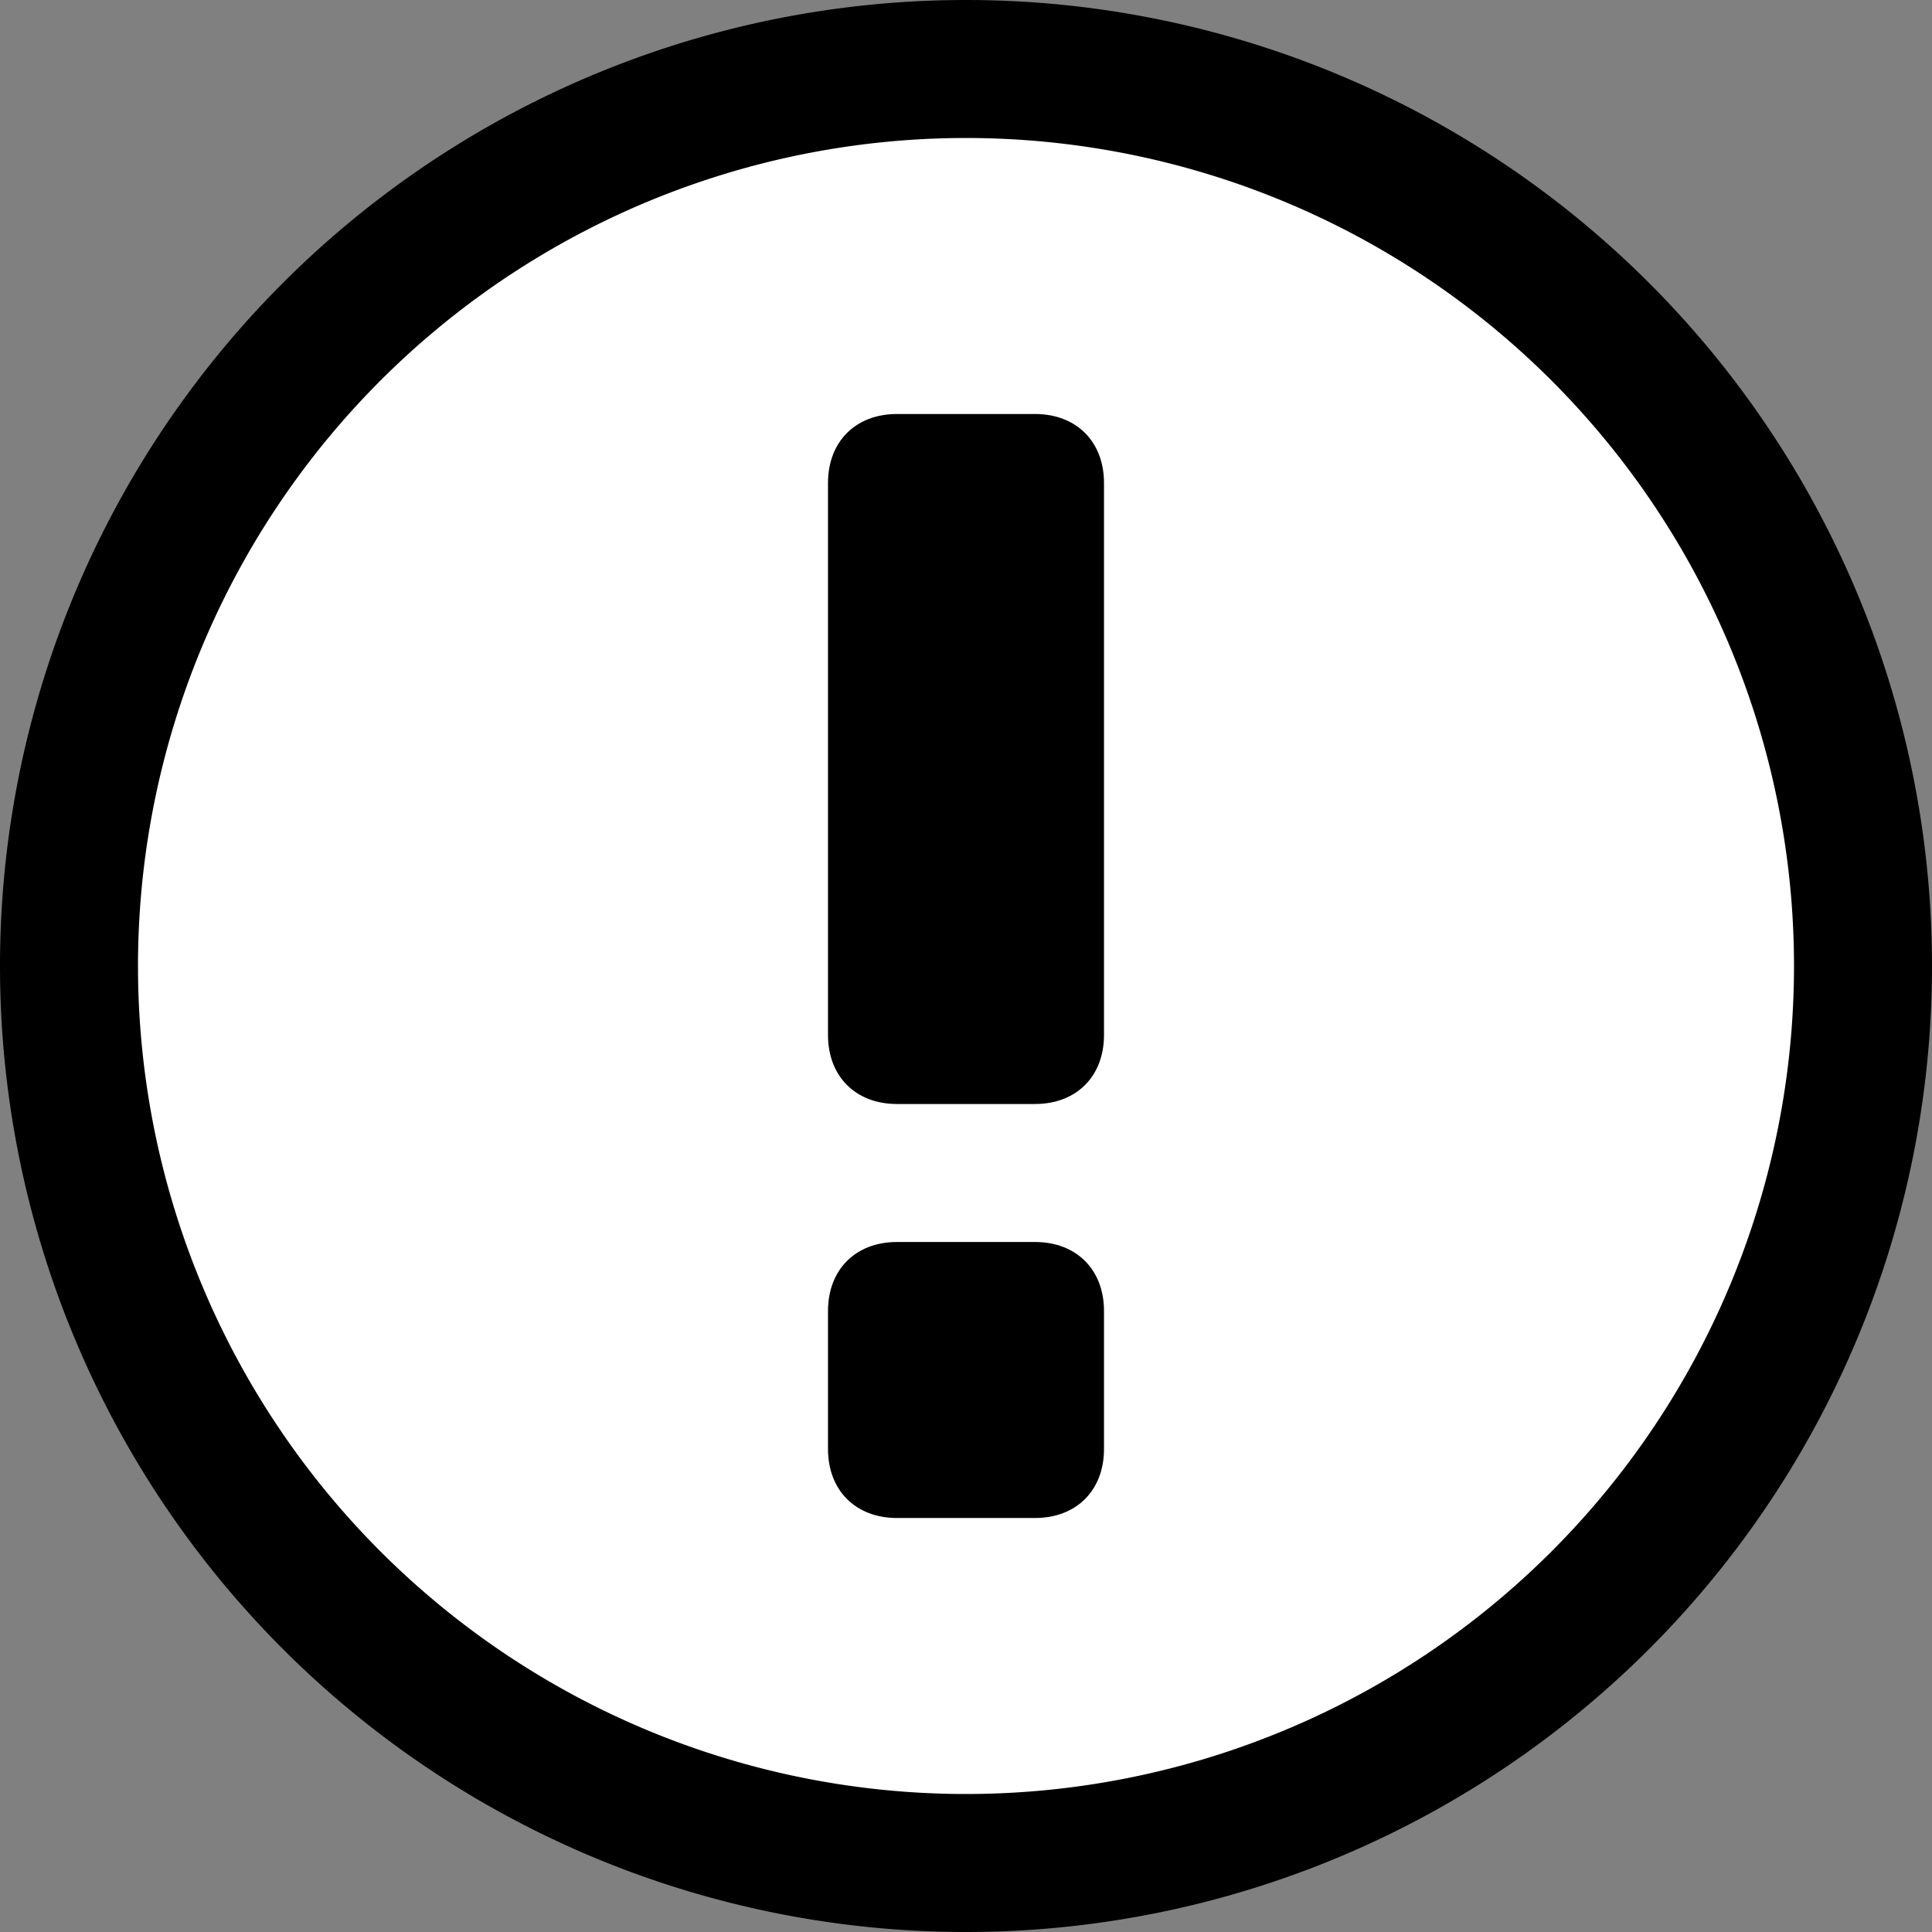
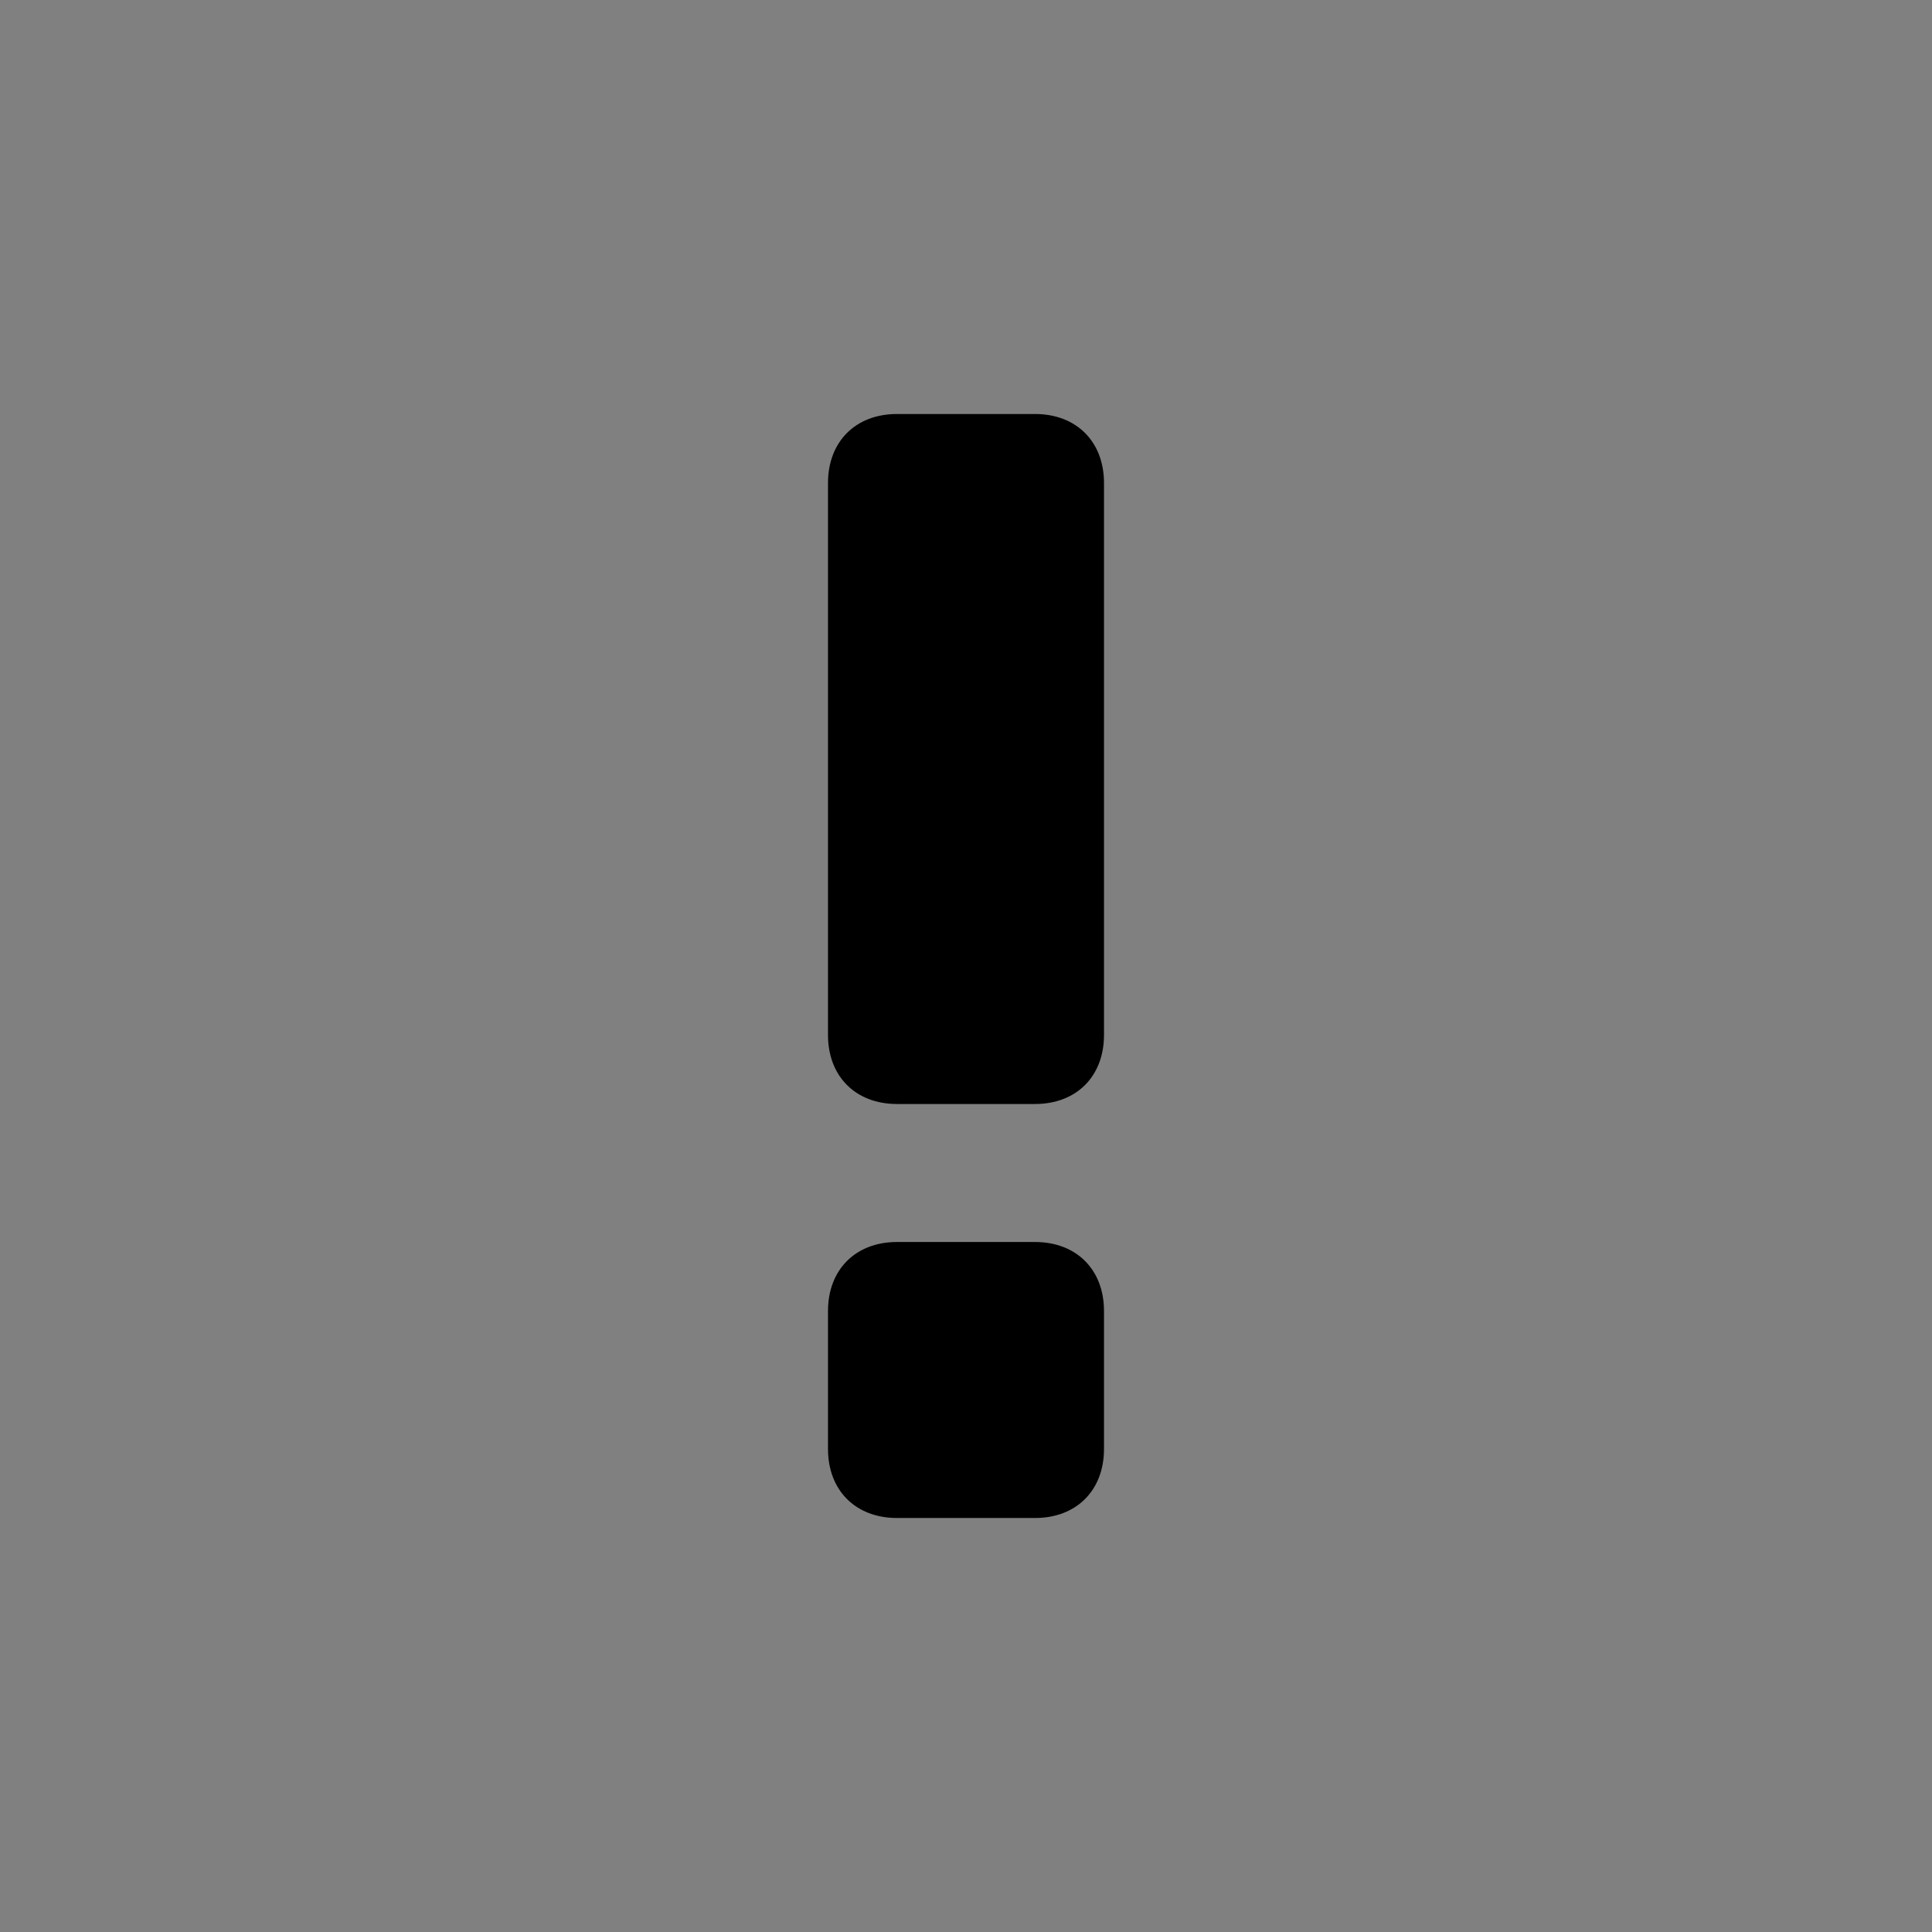
<svg xmlns="http://www.w3.org/2000/svg" width="800px" height="800px" viewBox="0 0 14 14">
  <rect x="0" y="0" width="14" height="14" fill="#808080" stroke="none" />
  <g fill-rule="evenodd">
-     <path d="M0 7a7 7 0 1 1 14 0A7 7 0 0 1 0 7z" />
-     <path d="M13 7A6 6 0 1 0 1 7a6 6 0 0 0 12 0z" fill="#FFF" style="fill: #fff;" />
    <path d="M6 3.5c0-.3.2-.5.5-.5h1c.3 0 .5.2.5.5v4c0 .3-.2.5-.5.5h-1c-.3 0-.5-.2-.5-.5v-4m0 6c0-.3.2-.5.5-.5h1c.3 0 .5.2.5.5v1c0 .3-.2.5-.5.5h-1c-.3 0-.5-.2-.5-.5v-1" />
  </g>
</svg>